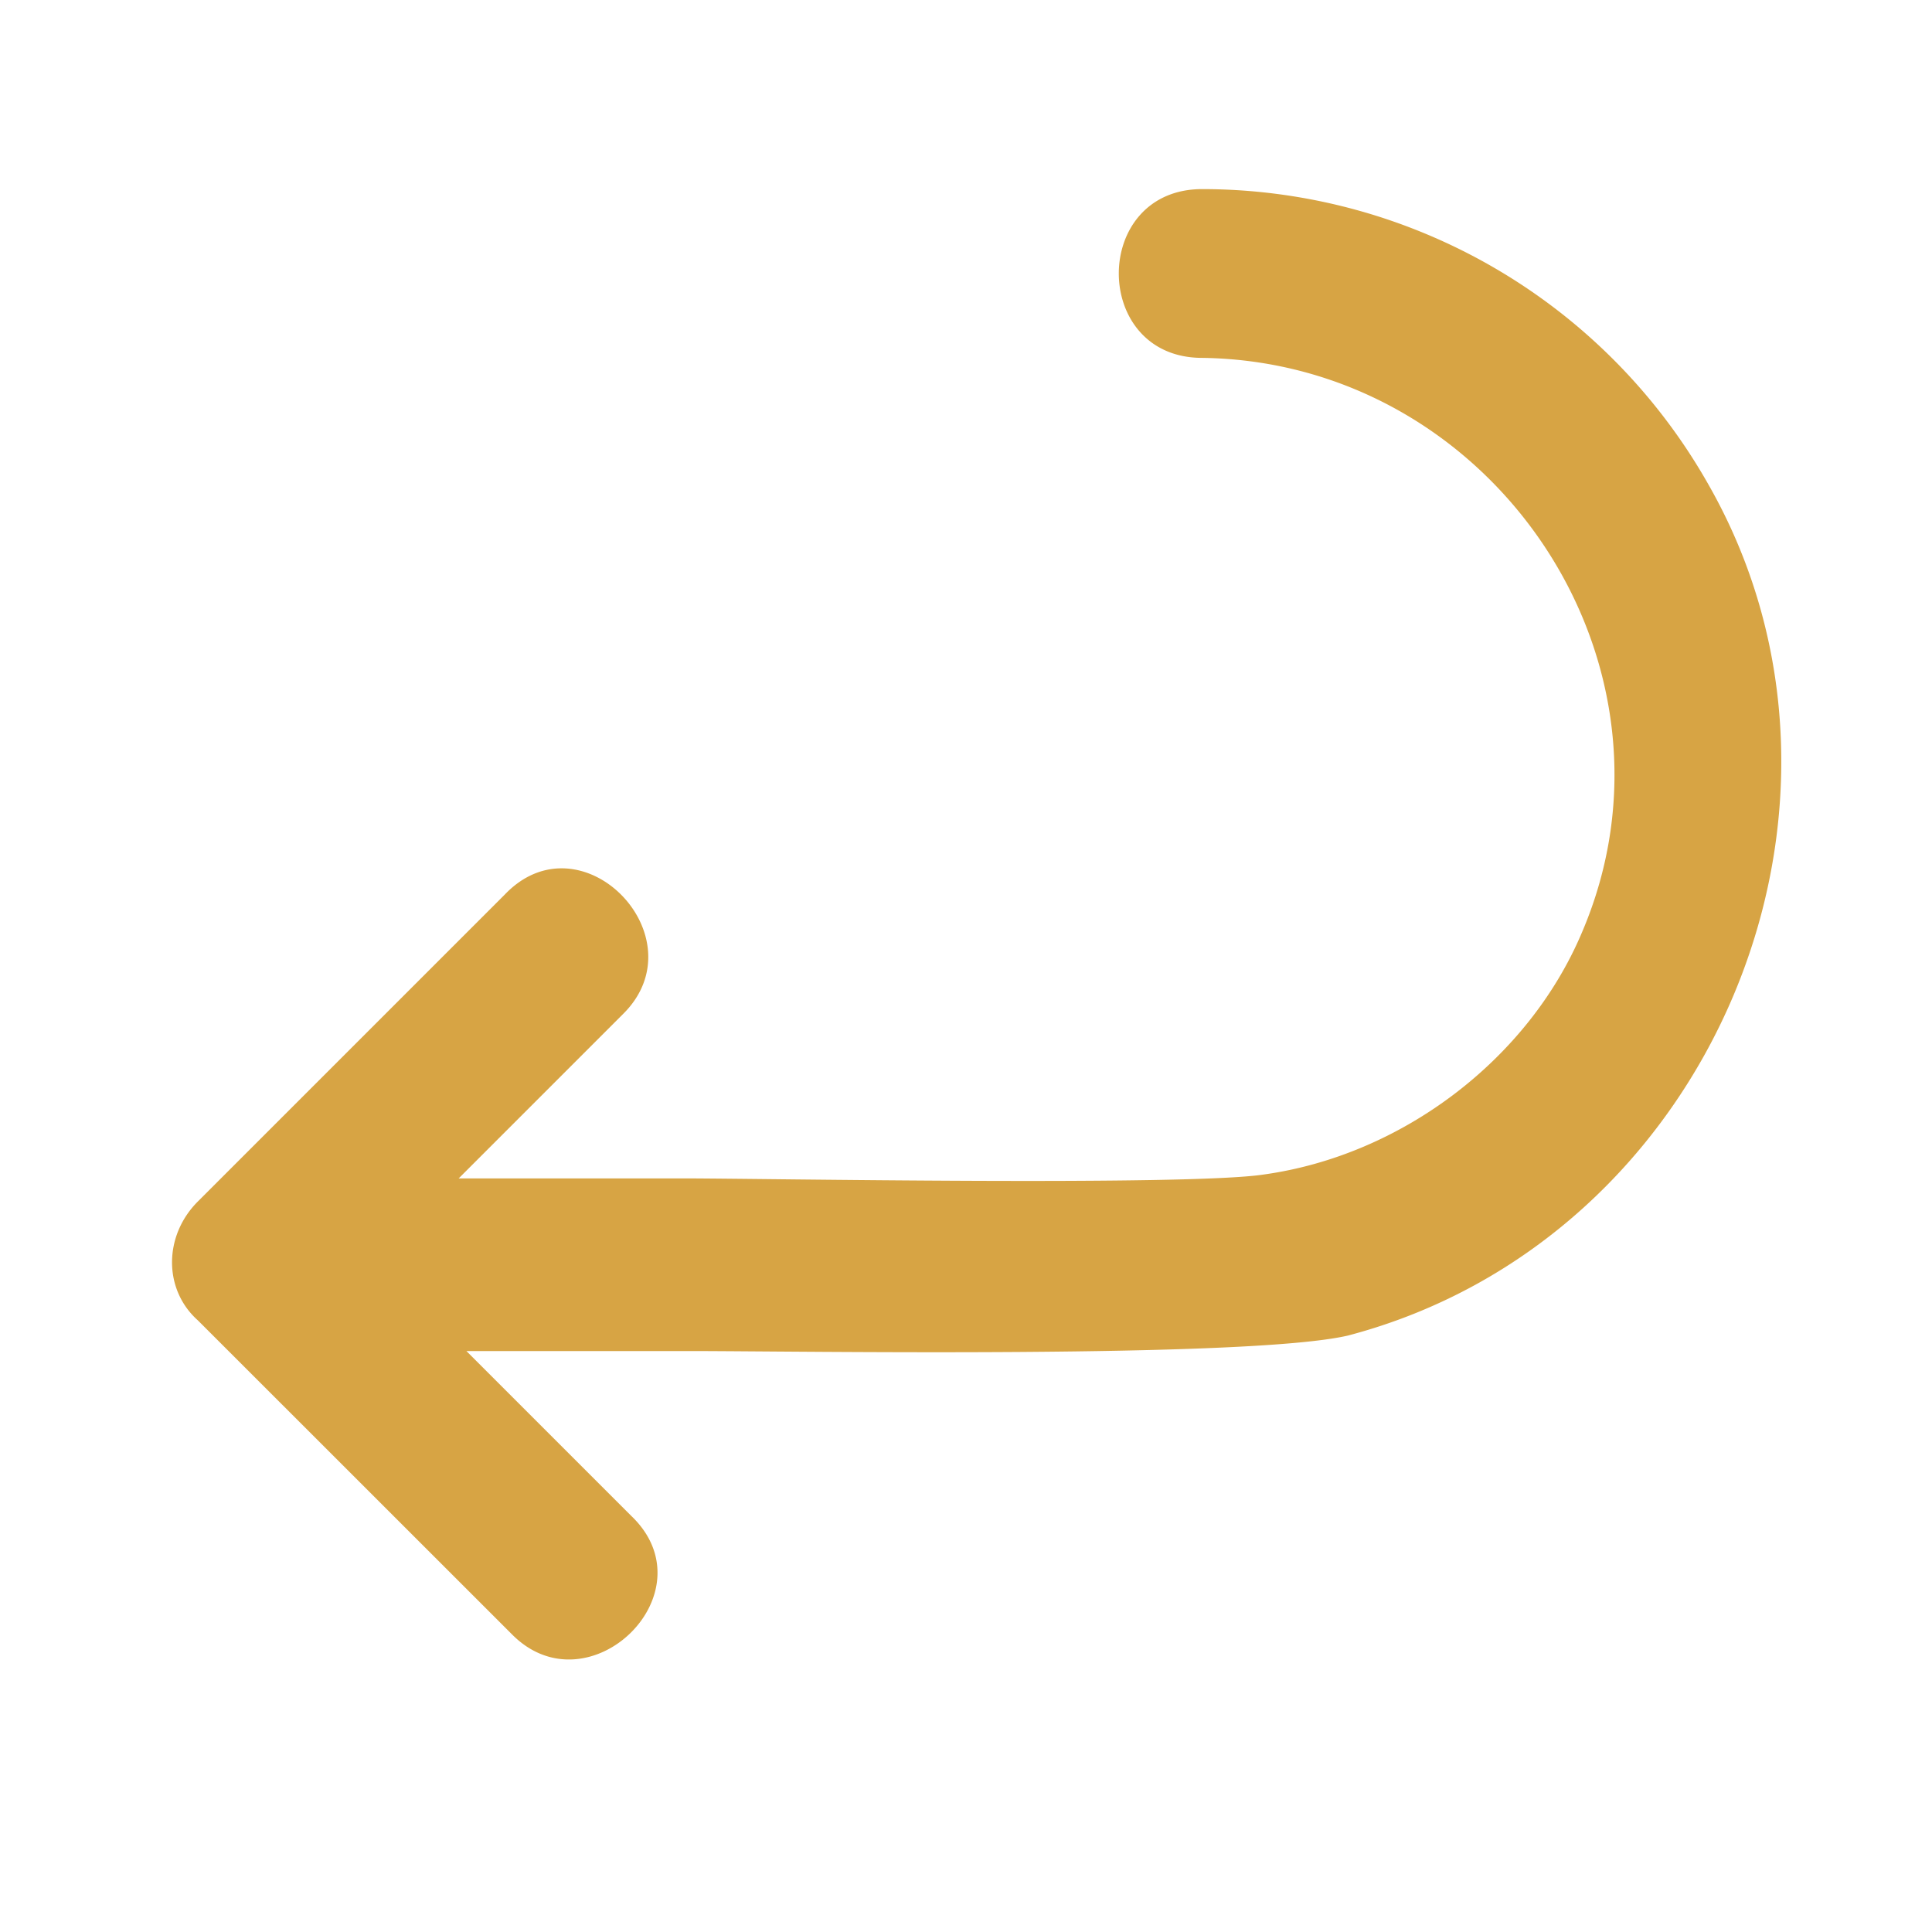
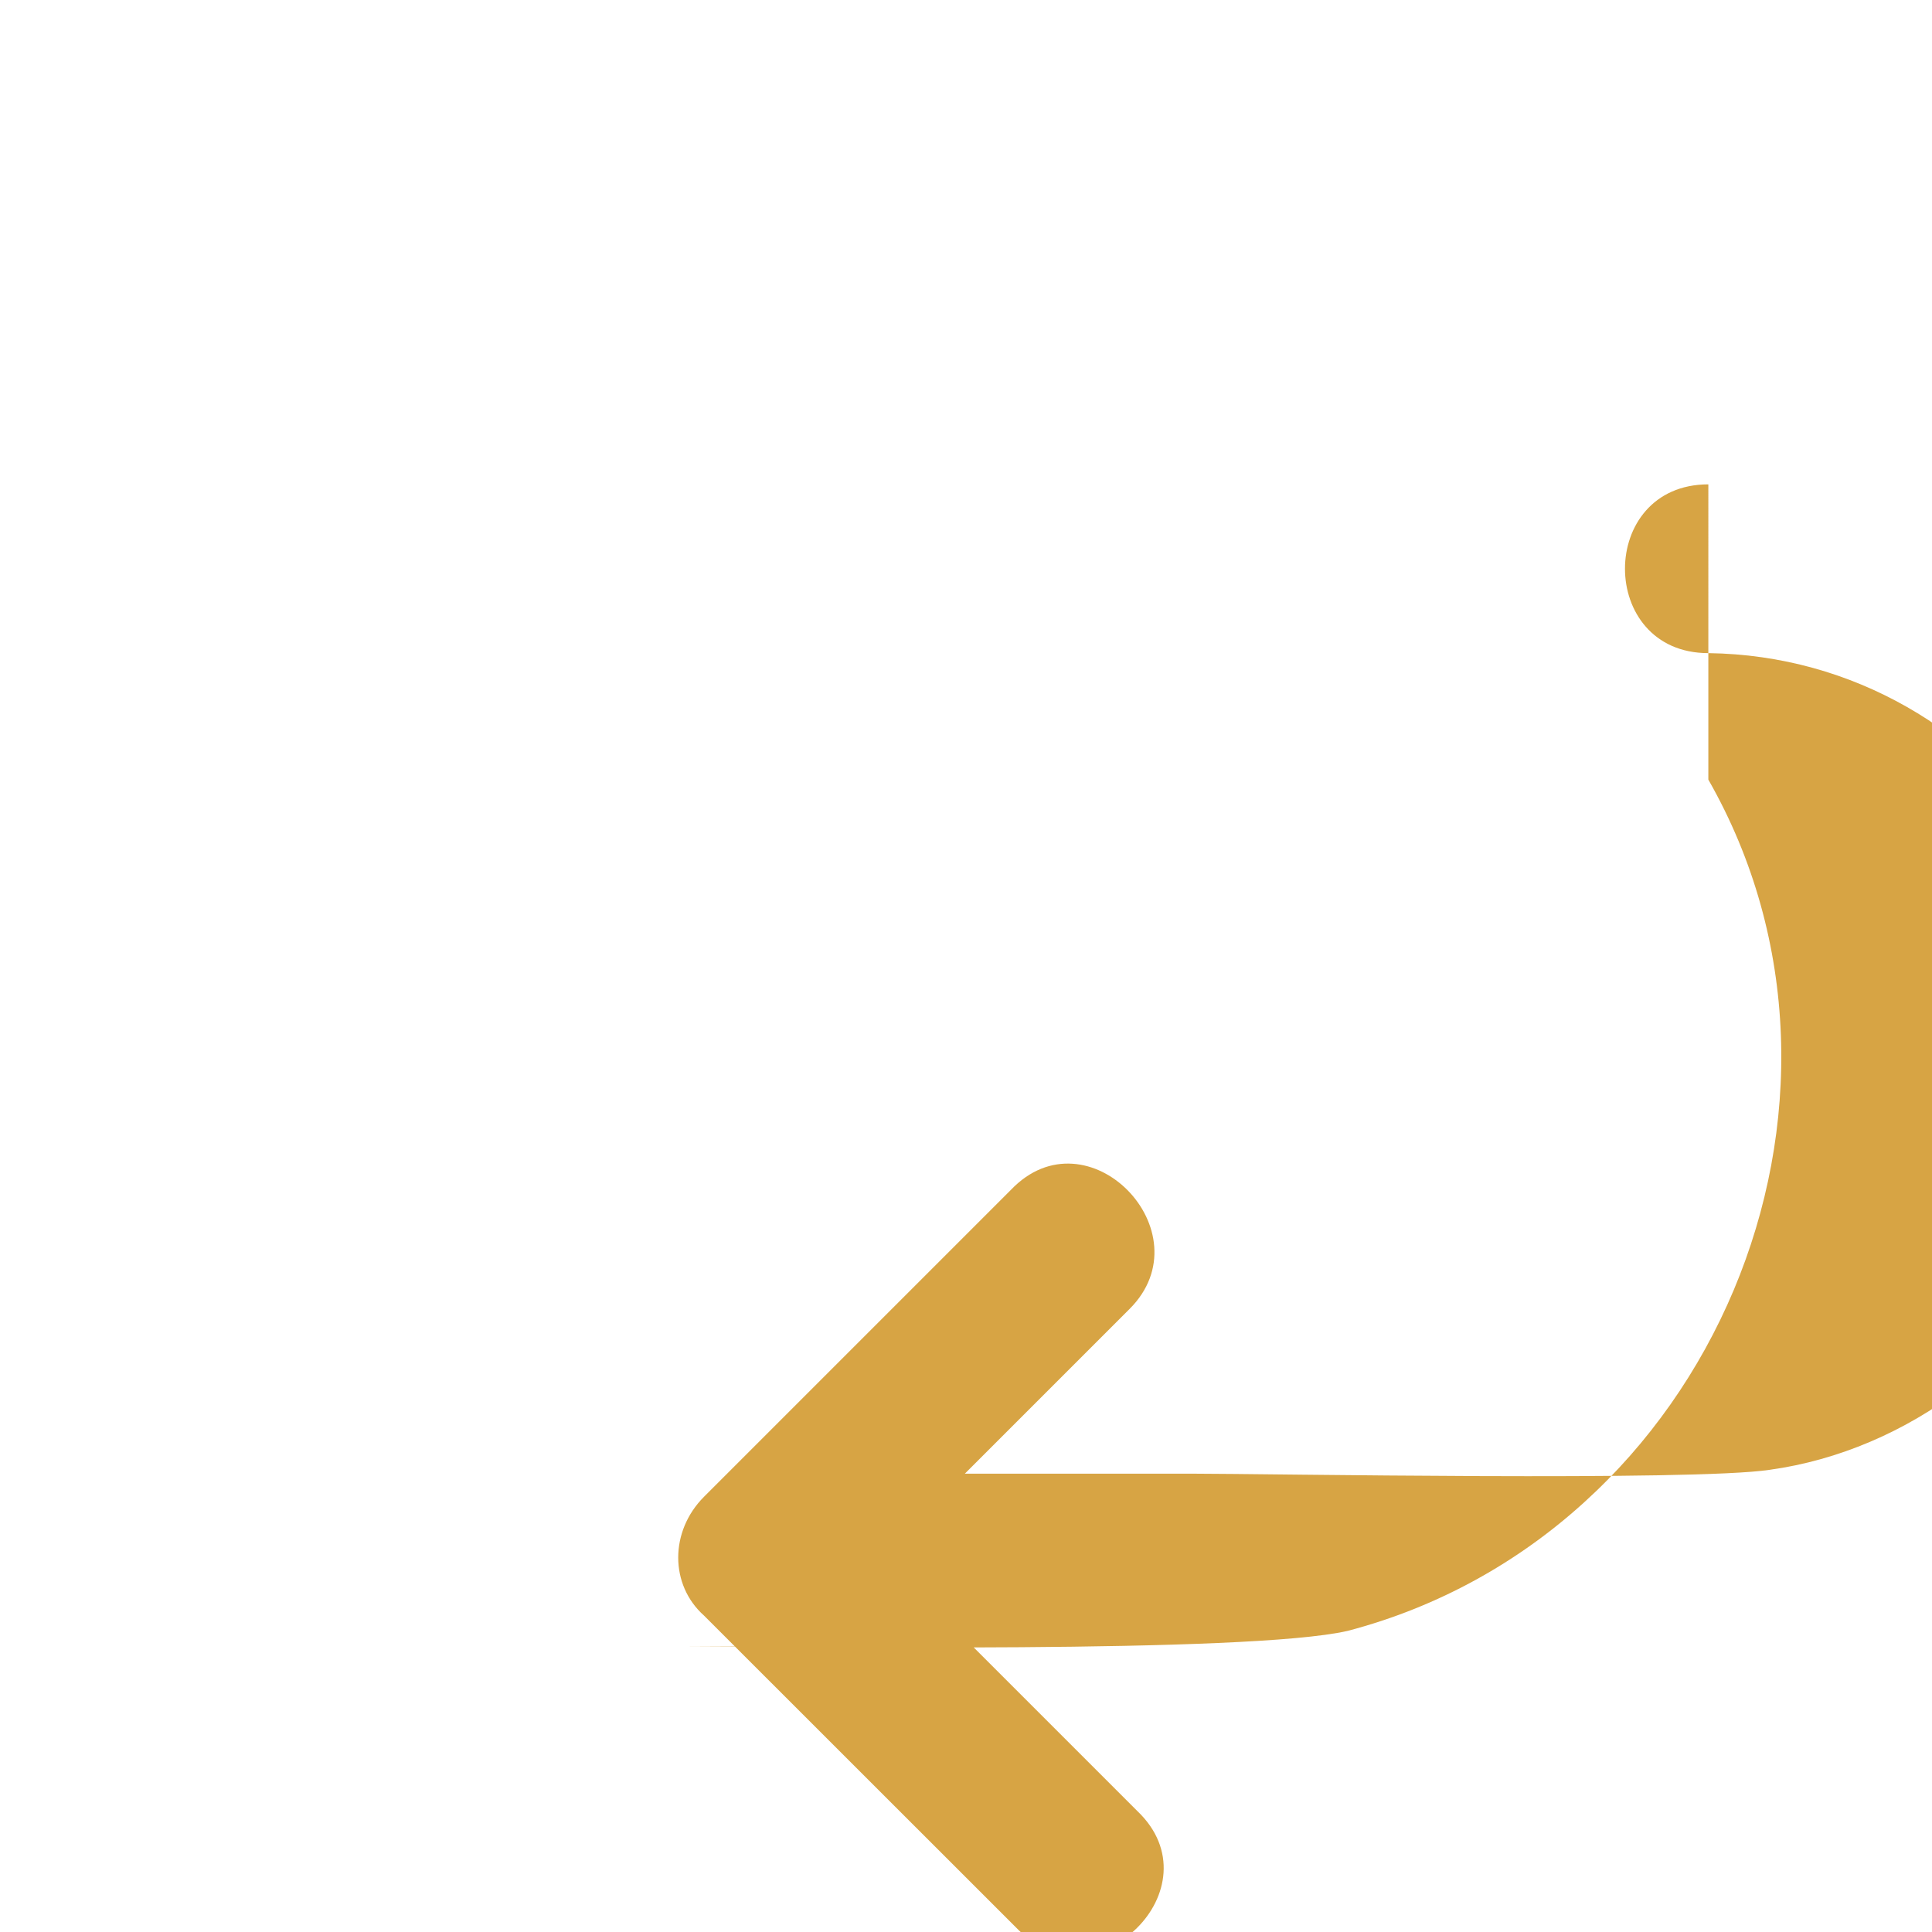
<svg xmlns="http://www.w3.org/2000/svg" width="17" height="17" viewBox="0 0 17 17" fill="none">
-   <path d="M15.032 4.262a5.118 5.118 0 0 0-4.454-2.598c-.978 0-.978 1.485 0 1.485 2.565.034 4.353 2.7 3.34 5.06-.472 1.114-1.585 1.958-2.8 2.126-.675.102-4.417.034-5.092.034h-1.99l1.45-1.45c.675-.675-.37-1.755-1.045-1.047l-2.7 2.7c-.303.303-.303.776 0 1.046l2.767 2.766c.675.675 1.754-.371 1.046-1.046l-1.45-1.45H6.06c.945 0 4.923.067 5.8-.136 3.206-.843 4.791-4.656 3.172-7.49z" fill="#D7A444" />
+   <path d="M15.032 4.262c-.978 0-.978 1.485 0 1.485 2.565.034 4.353 2.7 3.34 5.06-.472 1.114-1.585 1.958-2.8 2.126-.675.102-4.417.034-5.092.034h-1.99l1.45-1.45c.675-.675-.37-1.755-1.045-1.047l-2.7 2.7c-.303.303-.303.776 0 1.046l2.767 2.766c.675.675 1.754-.371 1.046-1.046l-1.45-1.45H6.06c.945 0 4.923.067 5.8-.136 3.206-.843 4.791-4.656 3.172-7.49z" fill="#D7A444" />
</svg>